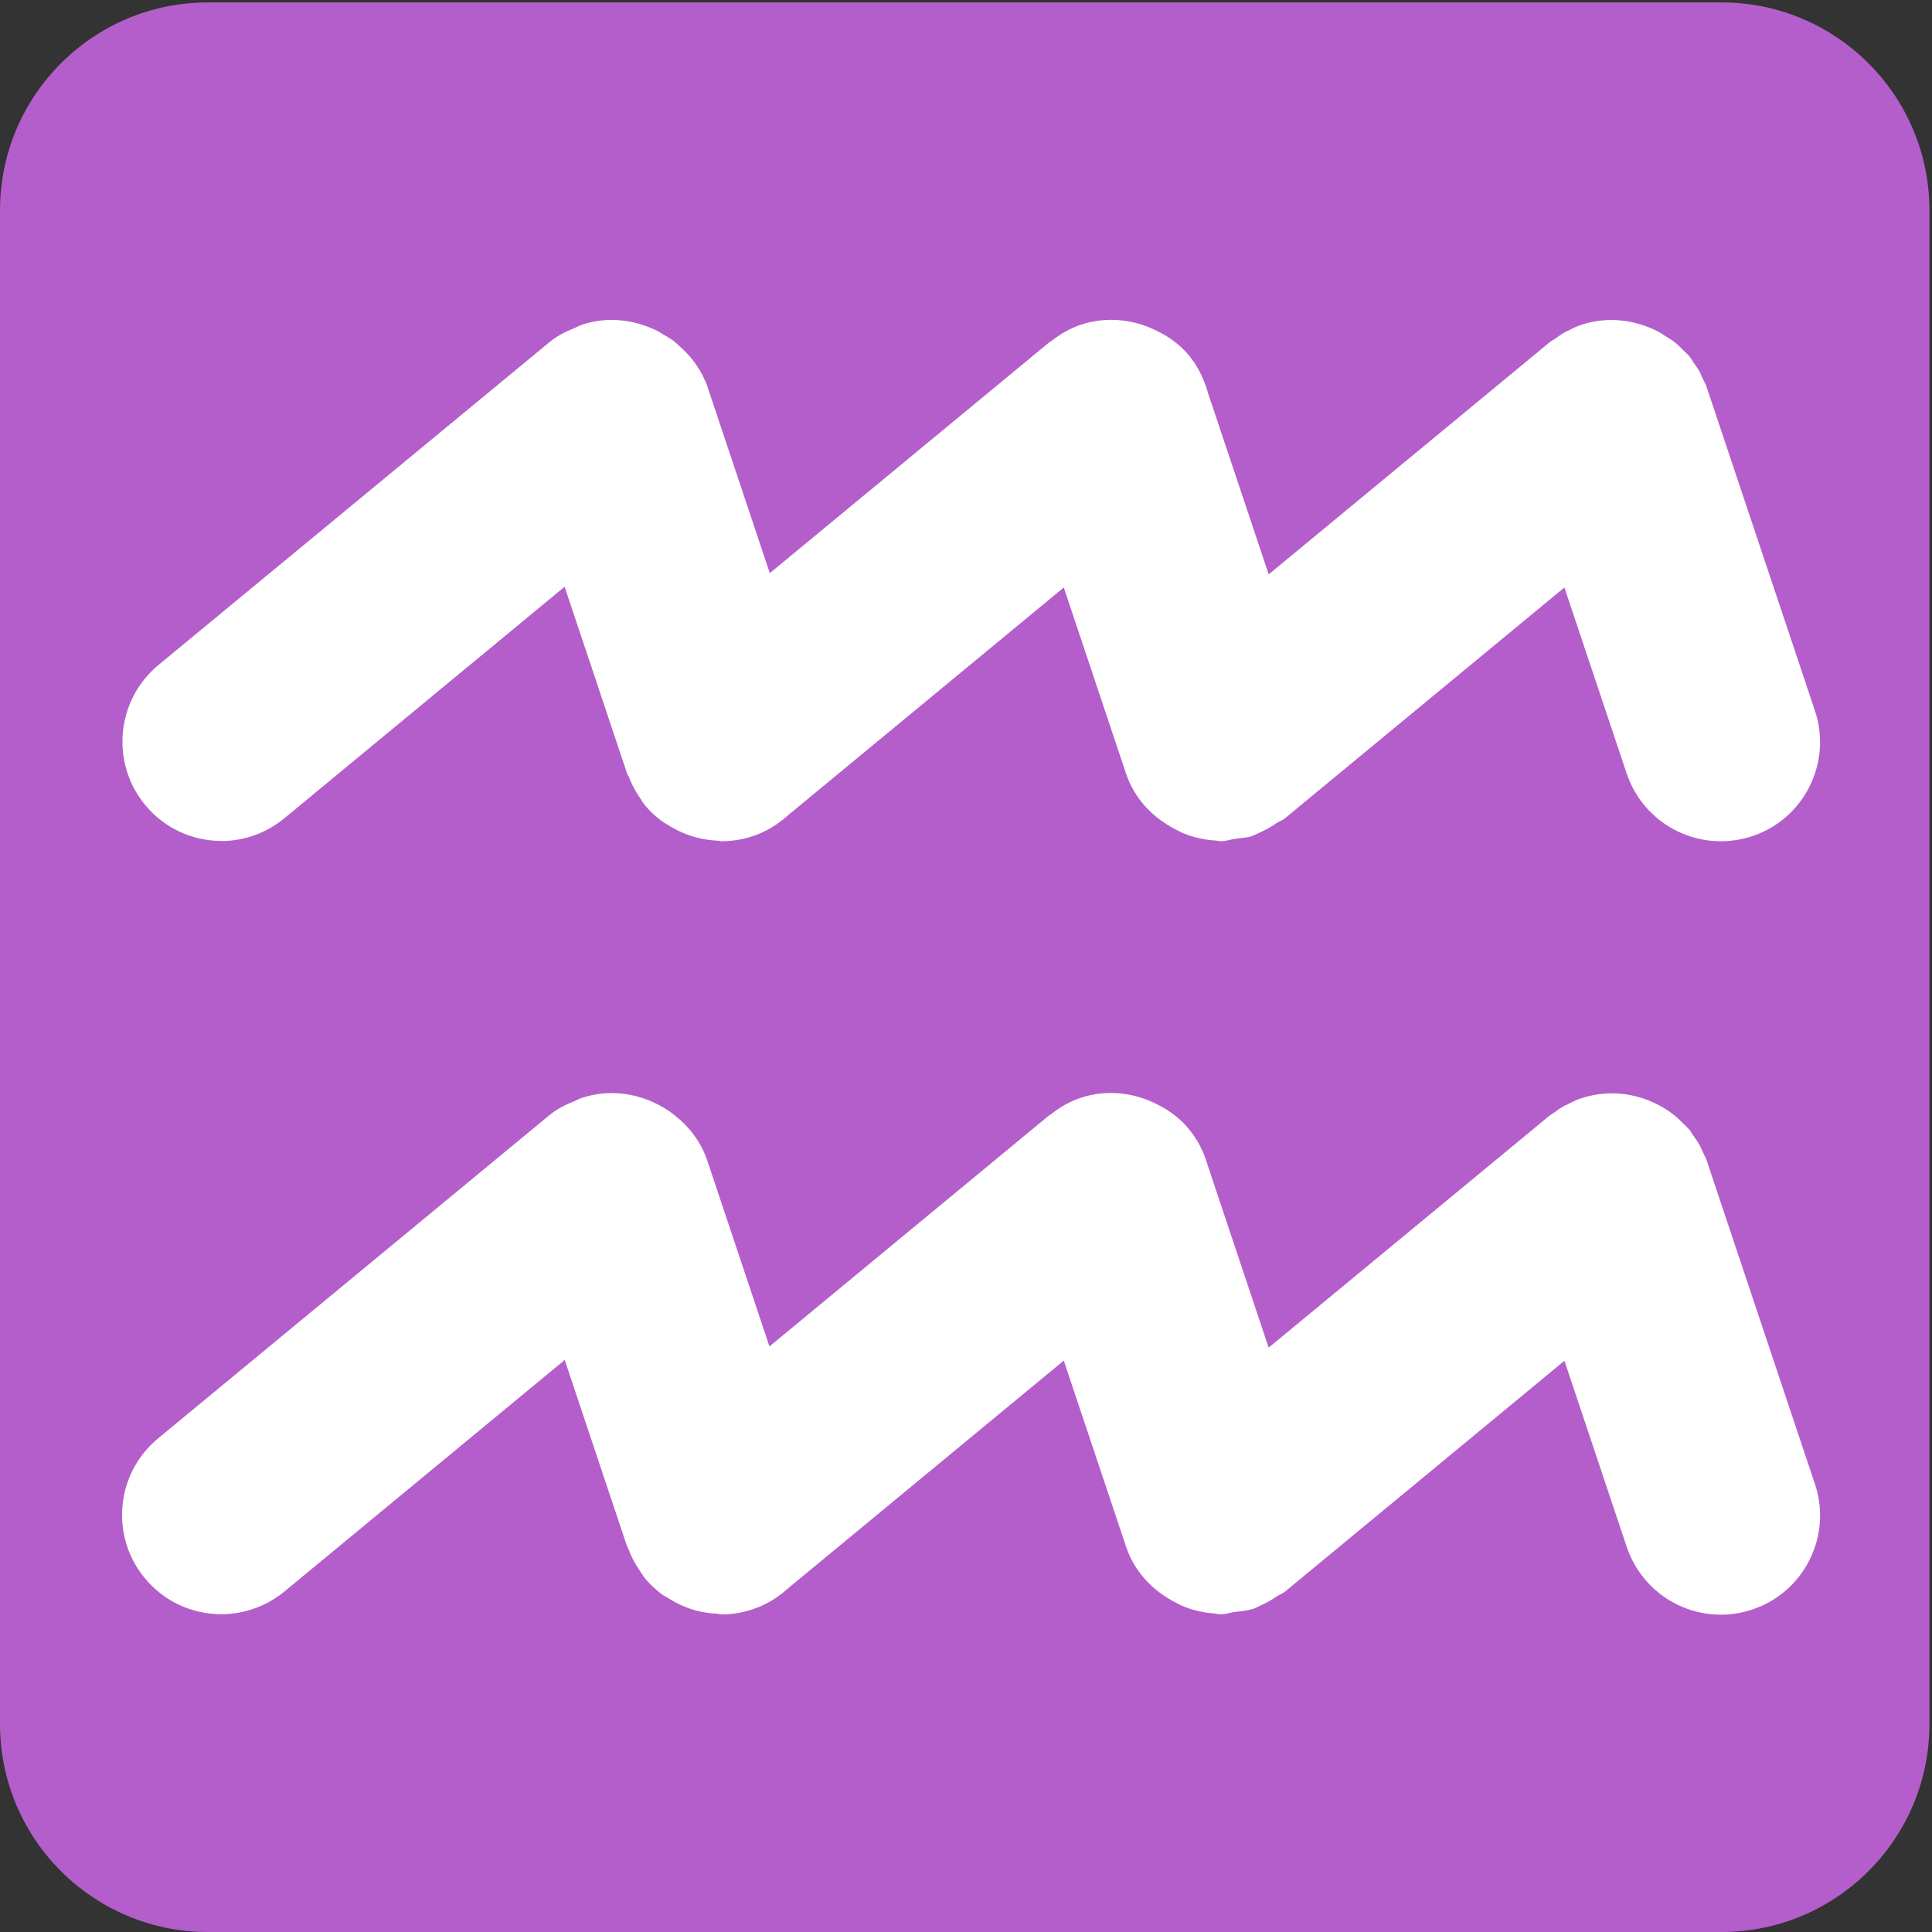
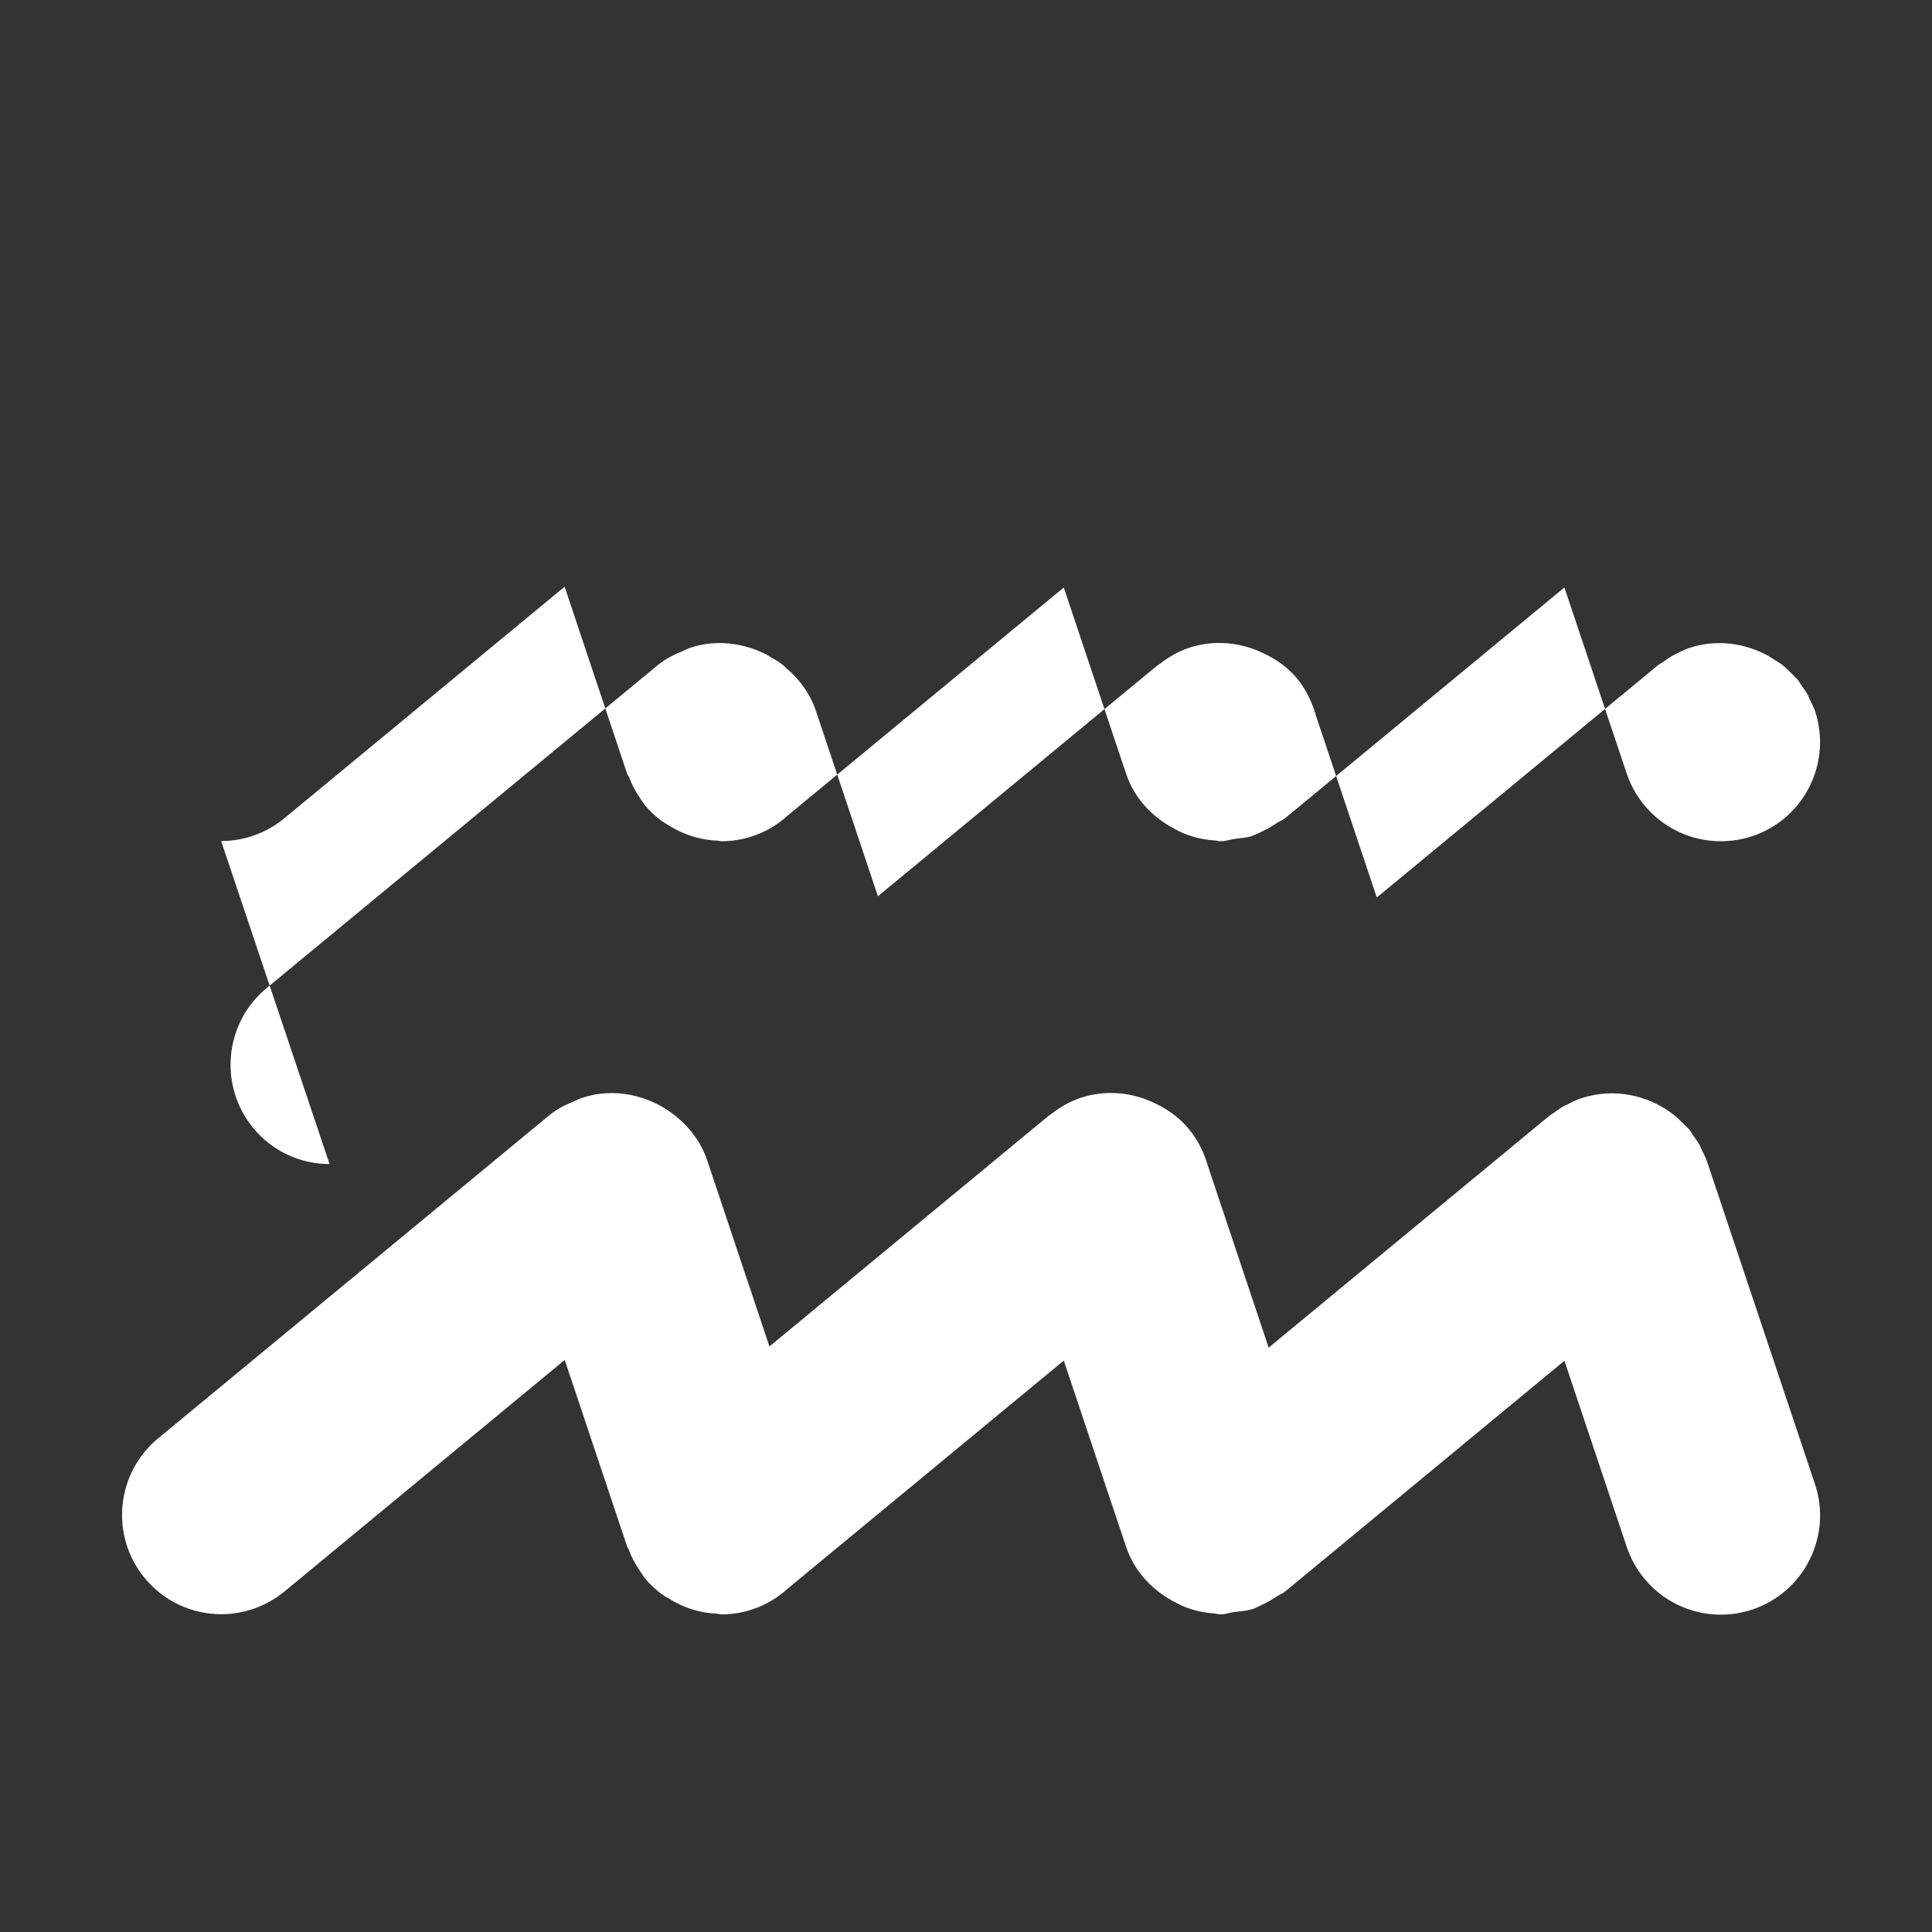
<svg xmlns="http://www.w3.org/2000/svg" enable-background="new 0 0 64 64" viewBox="0 0 64 64">
  <rect x="0" y="0" width="64" height="64" fill="#333333" stroke="none" />
-   <path d="m63.915 57.11c0 3.807-3.086 6.89-6.888 6.89h-50.14c-3.801 0-6.887-3.083-6.887-6.89v-50.14c0-3.805 3.086-6.89 6.887-6.89h50.14c3.802 0 6.888 3.084 6.888 6.89v50.14" fill="#b45ecb" />
  <g fill="#fff">
-     <path d="m7.326 27.861c.764 0 1.508-.269 2.095-.756l9.283-7.669 2.069 6.188c.016.045.047.079.065.124.086.226.196.441.338.648.047.068.084.139.135.204.016.02.025.041.042.061.168.206.361.383.569.538.068.051.145.088.216.134.185.118.377.216.579.294.096.037.19.071.291.098.25.071.507.114.772.124.039 0 .074.018.114.018.354 0 .701-.055 1.041-.168.44-.147.833-.385 1.164-.688l9.14-7.549 2.06 6.157c.276.834.886 1.465 1.628 1.848.078.042.15.083.229.116.149.063.296.116.453.157.214.057.435.09.66.104.053.002.098.023.151.023l.018-.004c.016 0 .021.002.021.002.159 0 .298-.057.445-.076.187-.028.375-.032.556-.09l.025-.012c.106-.035.198-.088.301-.133.179-.083.348-.179.507-.291.084-.057.187-.084.267-.151l9.263-7.651 2.065 6.168c.454 1.339 1.706 2.238 3.118 2.238.352 0 .699-.055 1.043-.168.834-.281 1.508-.868 1.9-1.657.389-.788.449-1.679.171-2.503l-3.581-10.704c-.04-.118-.101-.224-.153-.336-.029-.062-.054-.129-.087-.192-.059-.104-.127-.196-.196-.292-.051-.075-.09-.153-.149-.224-.014-.018-.033-.03-.049-.047-.035-.041-.078-.074-.115-.114-.112-.116-.227-.229-.355-.328-.087-.063-.179-.114-.268-.169-.076-.047-.147-.102-.228-.142-.77-.404-1.692-.52-2.562-.229-.165.055-.315.131-.465.21-.02 0-.041.018-.062.027-.116.065-.223.142-.33.218-.065.045-.136.079-.196.129l-9.297 7.681-2.028-6.06c0-.037-.023-.072-.035-.108v-.029c-.006-.016-.016-.029-.021-.045-.124-.357-.303-.699-.556-1.01-.295-.355-.666-.625-1.074-.819-.76-.381-1.663-.483-2.513-.198-.354.118-.664.302-.942.516-.031.026-.067.04-.099.065l-.062.051c-.012.012-.023.02-.035.029l-9.161 7.567-2.06-6.159c-.187-.548-.526-1.01-.946-1.373-.055-.049-.106-.104-.165-.149-.12-.092-.253-.167-.385-.242-.045-.025-.086-.059-.134-.083-.773-.396-1.69-.508-2.529-.224-.086.029-.161.073-.245.108-.298.118-.587.265-.838.473l-12.96 10.7c-1.388 1.155-1.583 3.23-.432 4.626.623.759 1.545 1.194 2.529 1.194" />
+     <path d="m7.326 27.861c.764 0 1.508-.269 2.095-.756l9.283-7.669 2.069 6.188c.016.045.047.079.065.124.086.226.196.441.338.648.047.068.084.139.135.204.016.02.025.041.042.061.168.206.361.383.569.538.068.051.145.088.216.134.185.118.377.216.579.294.096.037.19.071.291.098.25.071.507.114.772.124.039 0 .074.018.114.018.354 0 .701-.055 1.041-.168.44-.147.833-.385 1.164-.688l9.14-7.549 2.06 6.157c.276.834.886 1.465 1.628 1.848.078.042.15.083.229.116.149.063.296.116.453.157.214.057.435.09.66.104.053.002.098.023.151.023l.018-.004c.016 0 .021.002.021.002.159 0 .298-.057.445-.076.187-.028.375-.032.556-.09l.025-.012c.106-.035.198-.088.301-.133.179-.083.348-.179.507-.291.084-.057.187-.084.267-.151l9.263-7.651 2.065 6.168c.454 1.339 1.706 2.238 3.118 2.238.352 0 .699-.055 1.043-.168.834-.281 1.508-.868 1.9-1.657.389-.788.449-1.679.171-2.503c-.04-.118-.101-.224-.153-.336-.029-.062-.054-.129-.087-.192-.059-.104-.127-.196-.196-.292-.051-.075-.09-.153-.149-.224-.014-.018-.033-.03-.049-.047-.035-.041-.078-.074-.115-.114-.112-.116-.227-.229-.355-.328-.087-.063-.179-.114-.268-.169-.076-.047-.147-.102-.228-.142-.77-.404-1.692-.52-2.562-.229-.165.055-.315.131-.465.21-.02 0-.041.018-.062.027-.116.065-.223.142-.33.218-.065.045-.136.079-.196.129l-9.297 7.681-2.028-6.06c0-.037-.023-.072-.035-.108v-.029c-.006-.016-.016-.029-.021-.045-.124-.357-.303-.699-.556-1.01-.295-.355-.666-.625-1.074-.819-.76-.381-1.663-.483-2.513-.198-.354.118-.664.302-.942.516-.031.026-.067.04-.099.065l-.062.051c-.012.012-.023.02-.035.029l-9.161 7.567-2.06-6.159c-.187-.548-.526-1.01-.946-1.373-.055-.049-.106-.104-.165-.149-.12-.092-.253-.167-.385-.242-.045-.025-.086-.059-.134-.083-.773-.396-1.69-.508-2.529-.224-.086.029-.161.073-.245.108-.298.118-.587.265-.838.473l-12.96 10.7c-1.388 1.155-1.583 3.23-.432 4.626.623.759 1.545 1.194 2.529 1.194" />
    <path d="m56.54 38.456c-.042-.124-.104-.236-.161-.354-.025-.056-.046-.112-.077-.167-.062-.118-.141-.224-.218-.33-.045-.064-.078-.134-.13-.194-.012-.014-.027-.023-.039-.039-.061-.068-.132-.126-.194-.19-.086-.083-.169-.171-.263-.243-.841-.66-1.989-.919-3.081-.556-.179.059-.337.139-.496.226h-.021c-.14.074-.268.165-.394.259-.047.033-.098.058-.143.095l-9.297 7.679-2.026-6.06c-.123-.428-.329-.832-.622-1.186-.287-.348-.644-.614-1.039-.809-.764-.396-1.679-.509-2.55-.216-.363.121-.684.312-.968.535-.023.019-.05.03-.073.048l-.047.037c-.018.018-.039.031-.059.049l-9.153 7.563-2.06-6.159c-.202-.602-.583-1.104-1.062-1.484l-.02-.018c-.852-.668-2.01-.931-3.077-.571-.088.029-.165.074-.249.109-.298.118-.583.264-.834.472l-12.957 10.702c-1.392 1.154-1.588 3.228-.436 4.621.626.761 1.551 1.198 2.535 1.198.762 0 1.504-.268 2.095-.754l9.283-7.669 2.069 6.185c.012.033.036.057.047.09.09.244.212.476.361.691.043.066.083.134.131.196 0 0 .023.039.038.057.167.205.357.381.562.536.08.06.167.103.251.153.171.108.348.2.536.273.106.041.21.08.32.111.23.062.465.101.707.112.057.002.108.025.165.025.355 0 .707-.057 1.042-.171.436-.146.825-.379 1.154-.68l9.149-7.557 2.06 6.155c.28.846.899 1.484 1.659 1.867.059.031.117.062.179.092.159.067.317.124.486.167.194.051.393.079.595.095.069.004.132.031.201.031 0 0 .023-.006.035-.006l.016.002c.138 0 .263-.053.396-.071.202-.027.404-.033.595-.096h.023c.108-.035.202-.091.305-.138.179-.08.346-.177.505-.286.084-.06.187-.087.267-.153l9.263-7.653 2.065 6.169c.452 1.341 1.704 2.242 3.116 2.242.354 0 .705-.057 1.045-.171.834-.281 1.508-.868 1.9-1.657.389-.787.449-1.679.171-2.503l-3.581-10.703" />
  </g>
</svg>